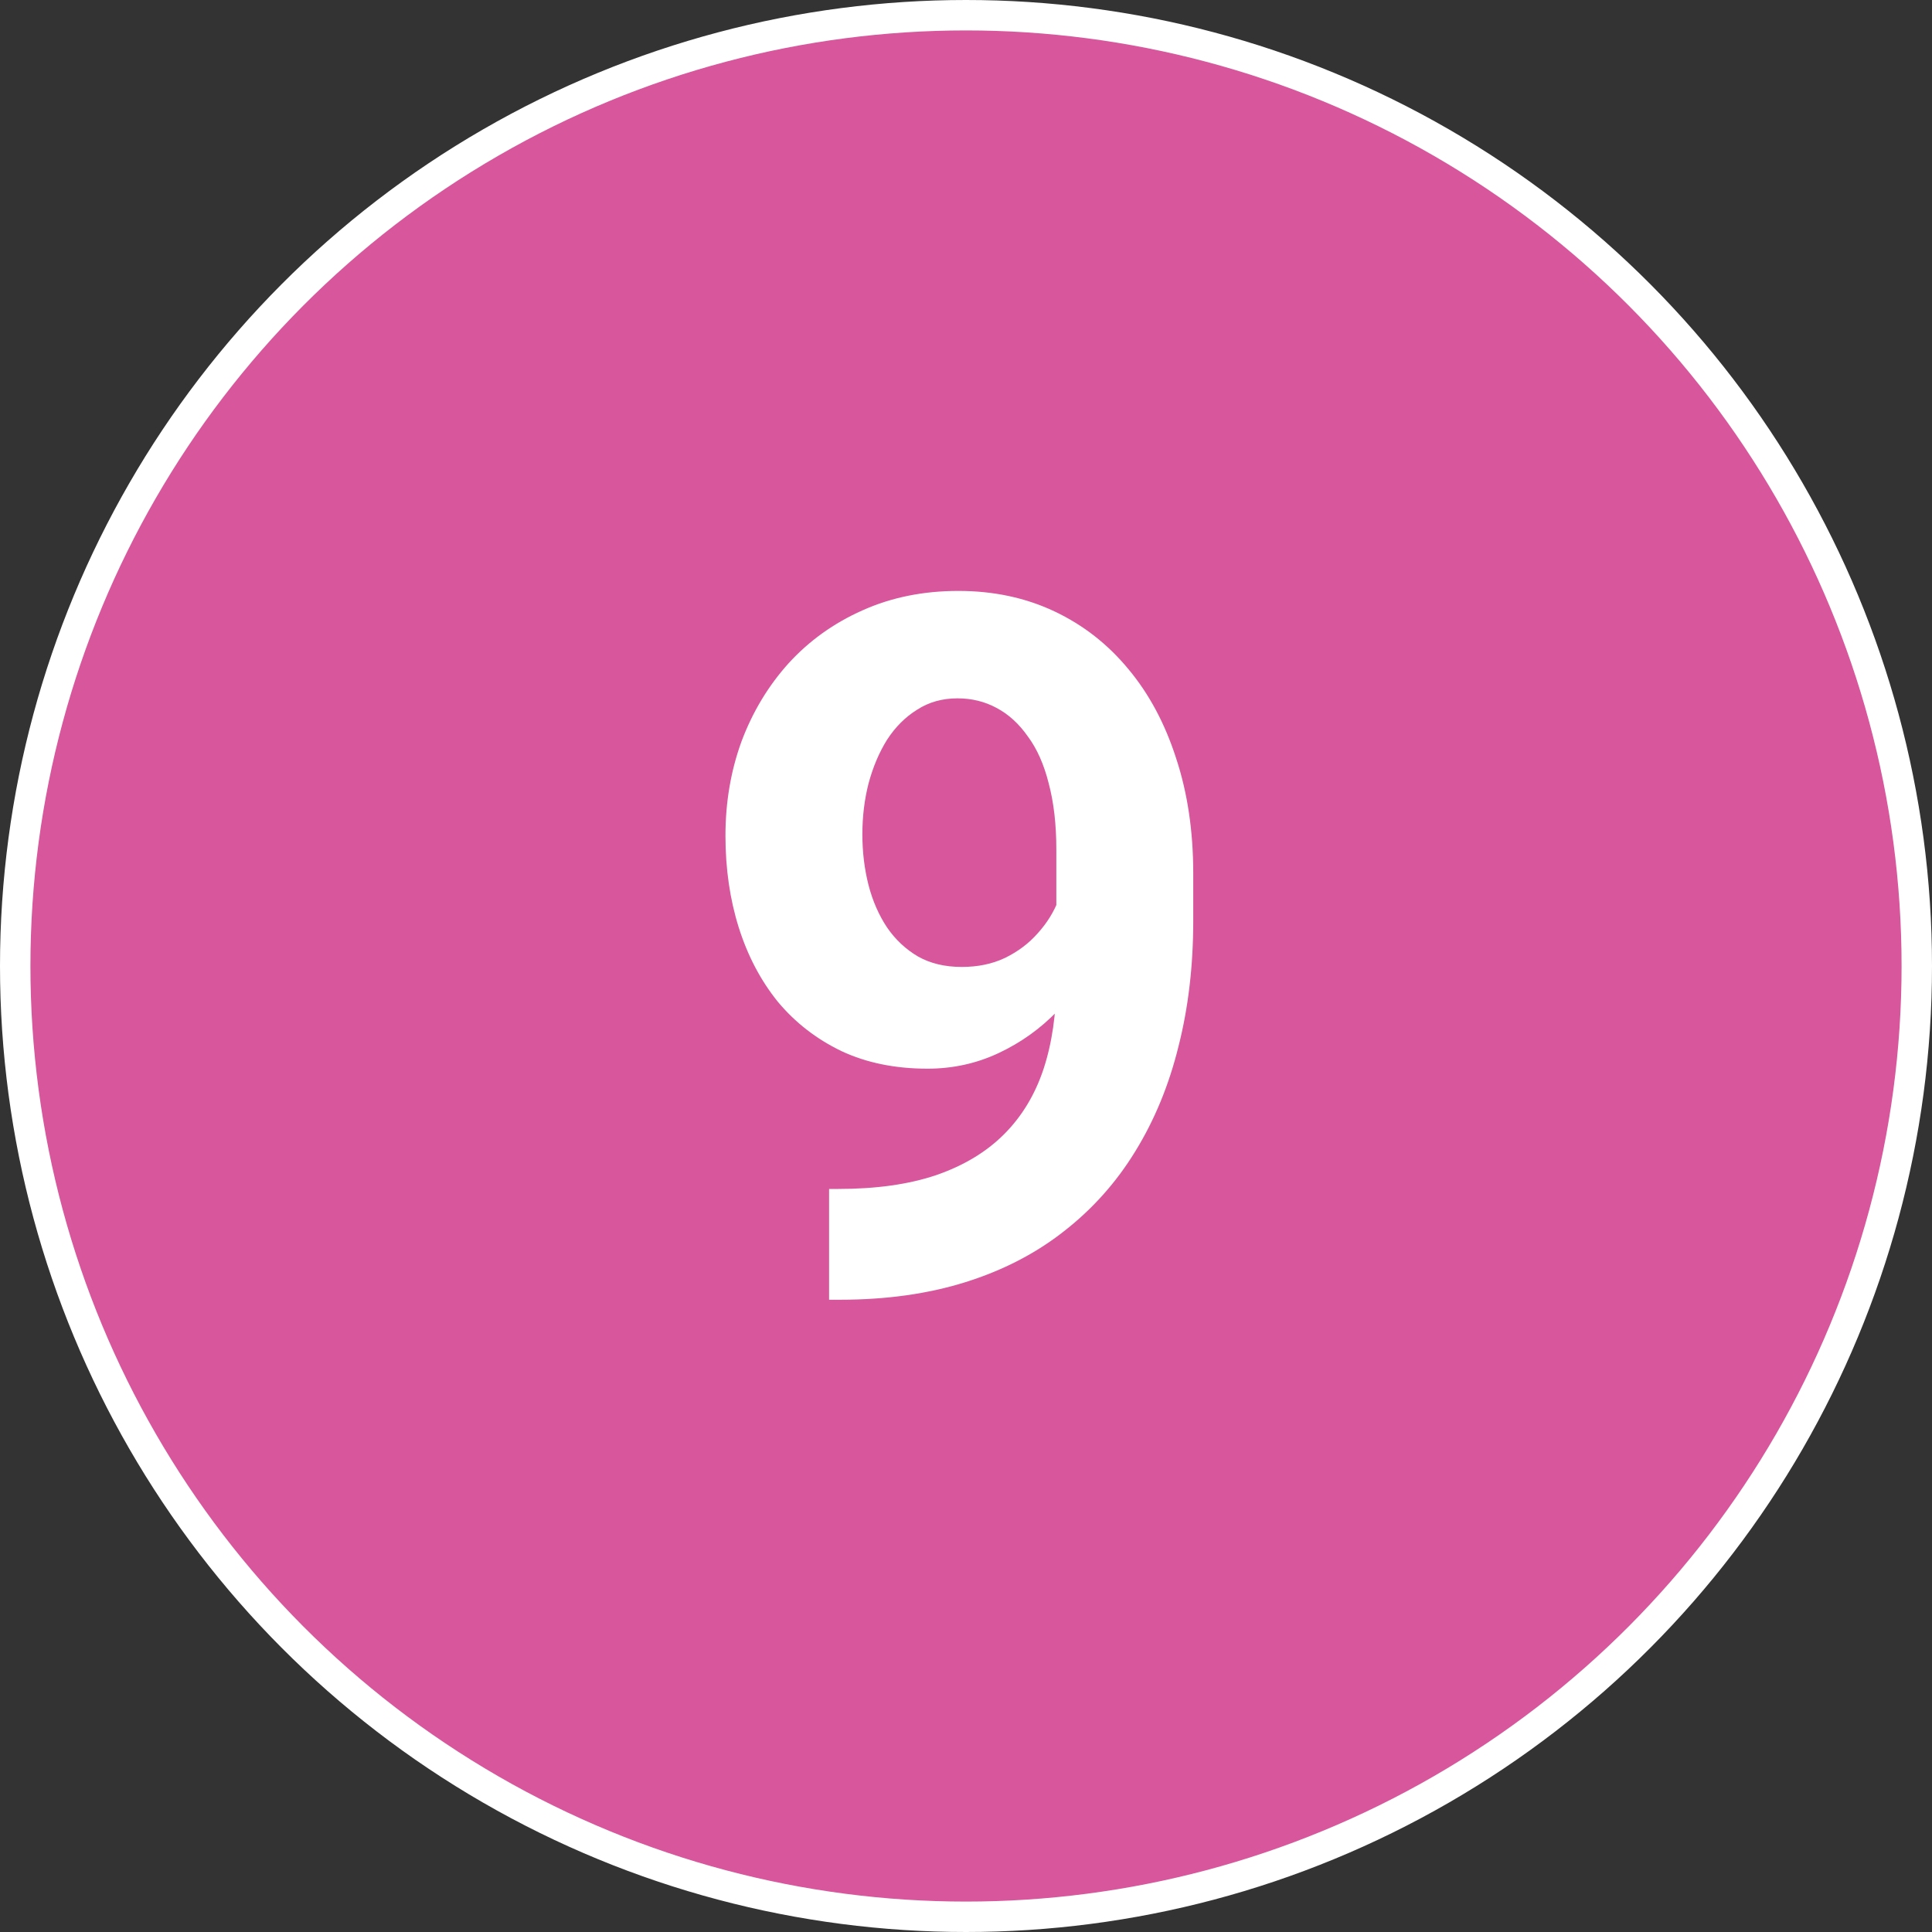
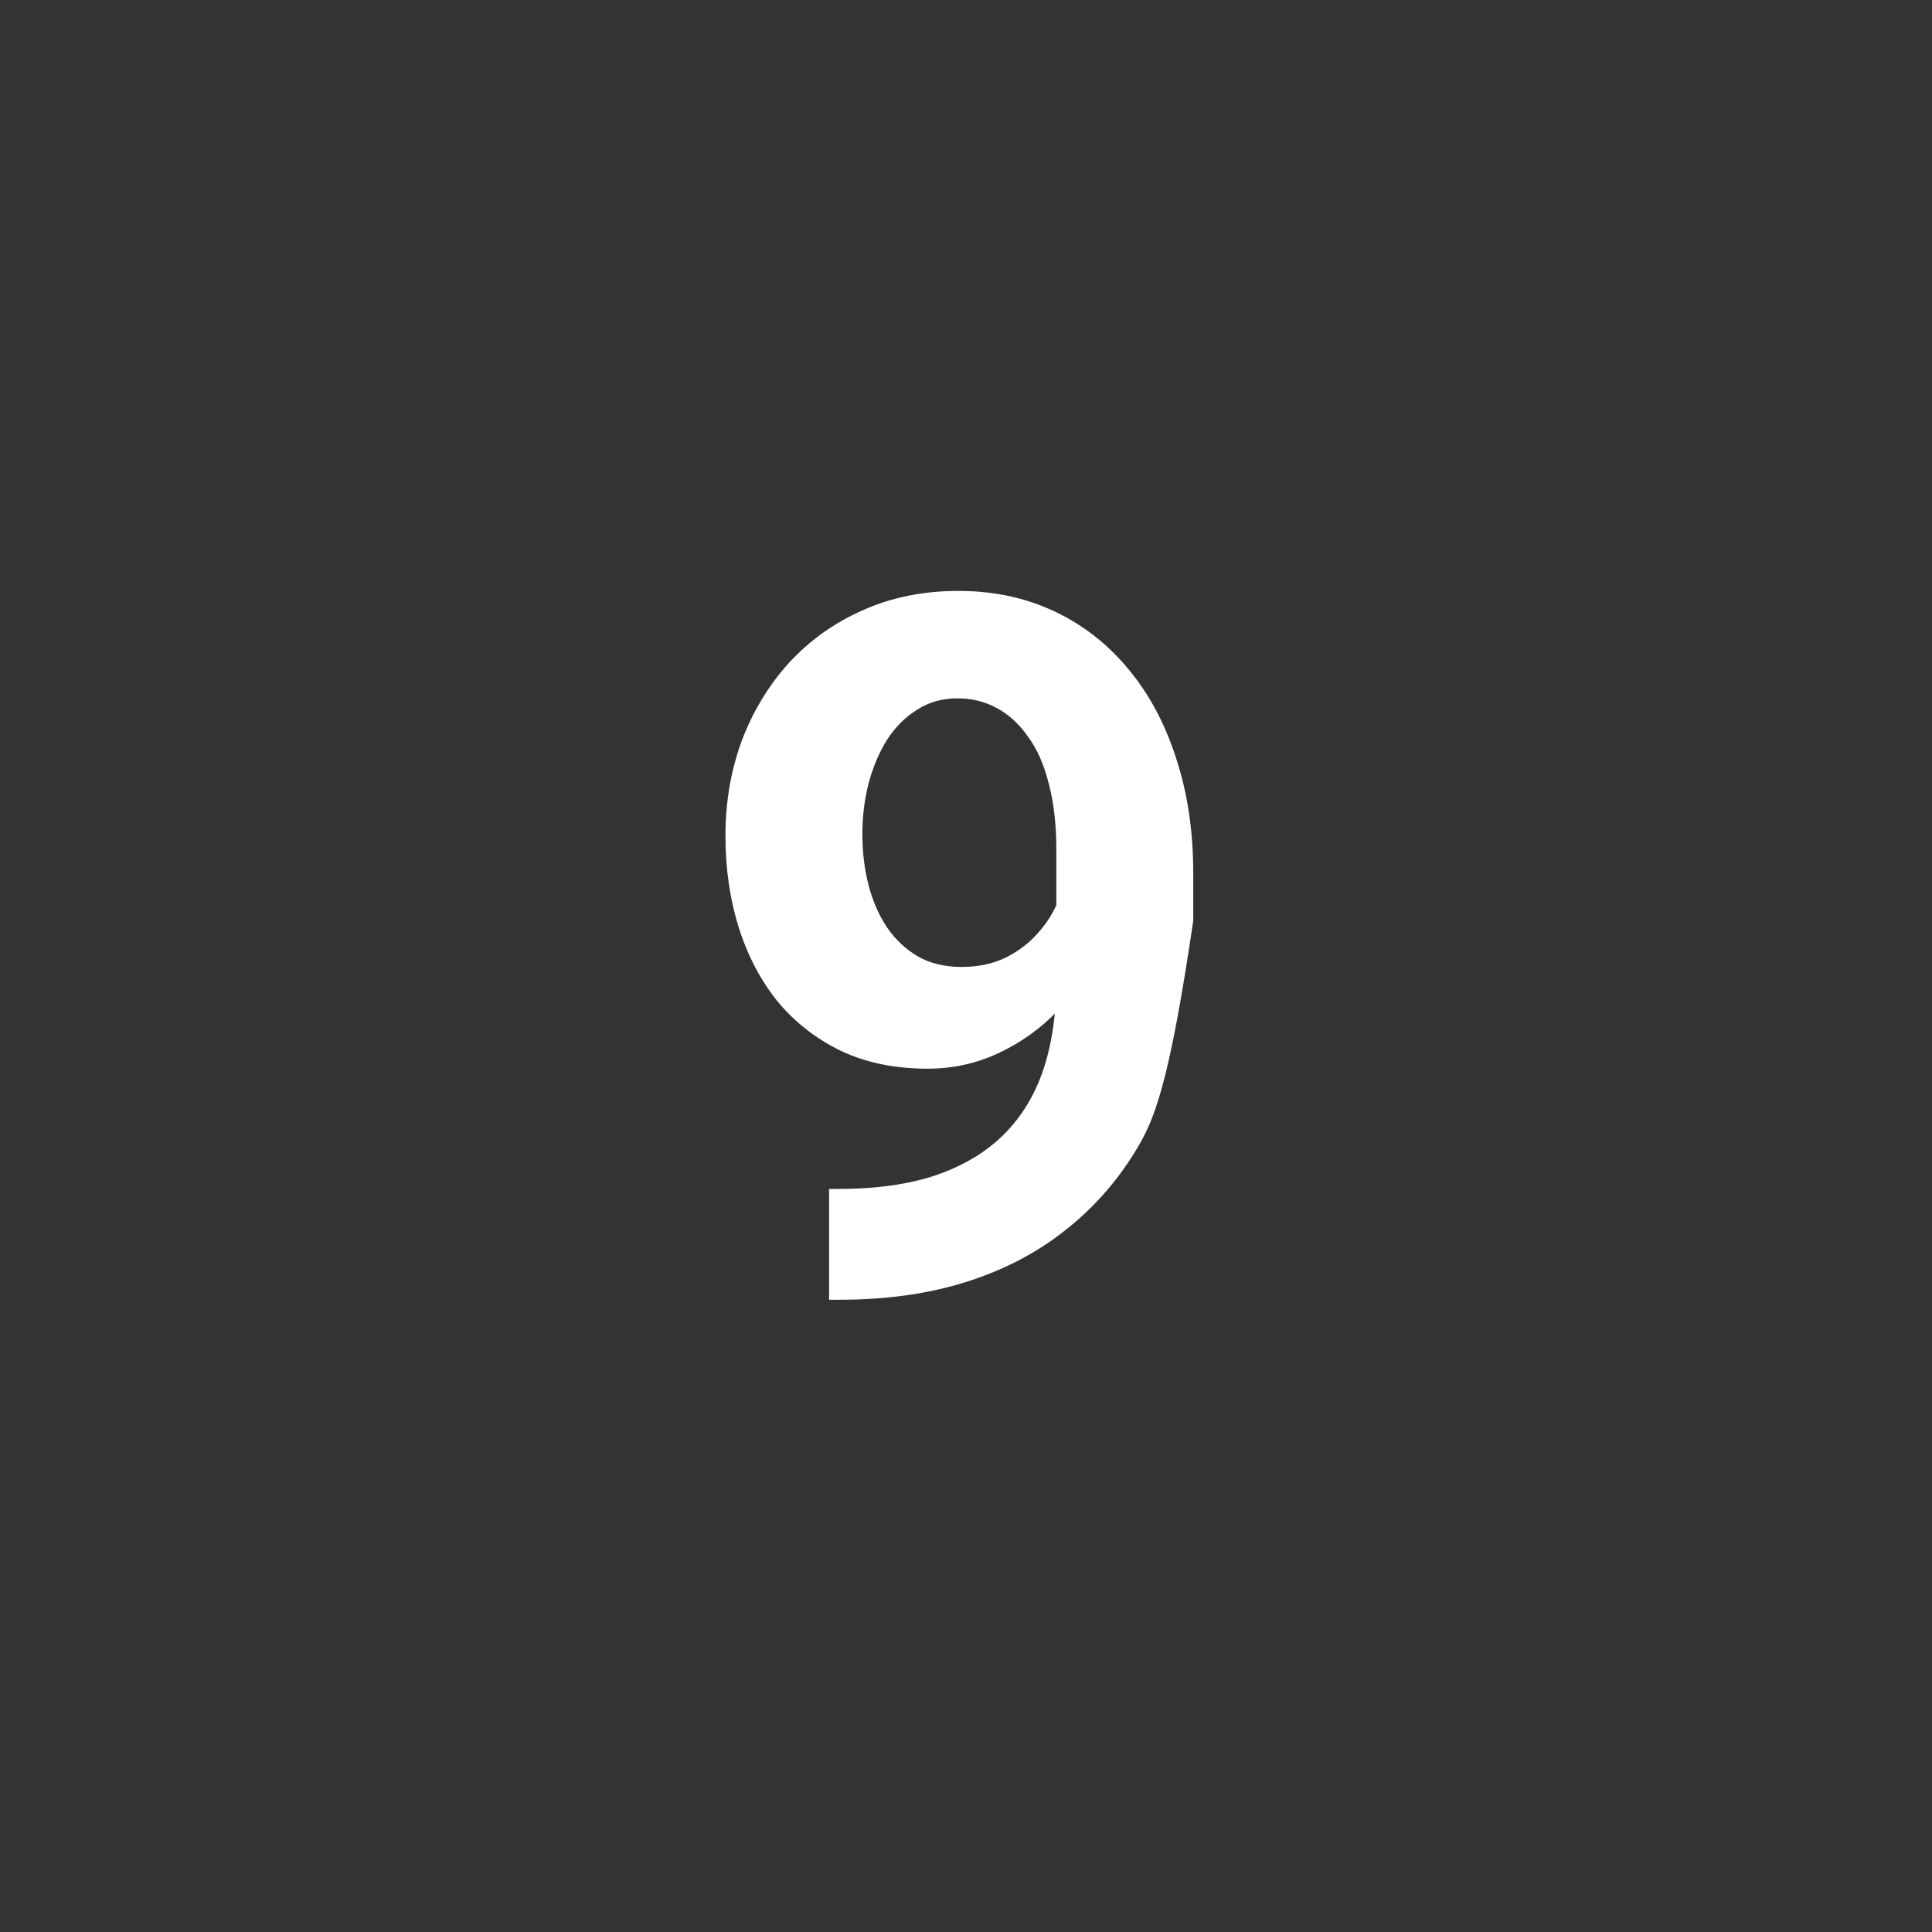
<svg xmlns="http://www.w3.org/2000/svg" width="127" height="127" viewBox="0 0 127 127" fill="none">
  <rect x="0" y="0" width="127" height="127" fill="#333333" stroke="none" />
-   <circle cx="63.5" cy="63.5" r="62.5" fill="#D8569C" stroke="white" stroke-width="2" />
-   <path d="M54.5 78.156H55.094C57.594 78.156 59.74 77.854 61.531 77.25C63.344 76.625 64.833 75.729 66 74.562C67.167 73.396 68.031 71.969 68.594 70.281C69.156 68.573 69.438 66.635 69.438 64.469V55.844C69.438 54.198 69.271 52.75 68.938 51.5C68.625 50.25 68.167 49.219 67.562 48.406C66.979 47.573 66.292 46.948 65.5 46.531C64.729 46.115 63.875 45.906 62.938 45.906C61.938 45.906 61.052 46.156 60.281 46.656C59.51 47.135 58.854 47.792 58.312 48.625C57.792 49.458 57.385 50.417 57.094 51.5C56.823 52.562 56.688 53.677 56.688 54.844C56.688 56.01 56.823 57.125 57.094 58.188C57.365 59.229 57.771 60.156 58.312 60.969C58.854 61.76 59.531 62.396 60.344 62.875C61.156 63.333 62.115 63.562 63.219 63.562C64.281 63.562 65.229 63.365 66.062 62.969C66.917 62.552 67.635 62.01 68.219 61.344C68.823 60.677 69.281 59.938 69.594 59.125C69.927 58.312 70.094 57.49 70.094 56.656L73.062 58.281C73.062 59.74 72.75 61.177 72.125 62.594C71.5 64.01 70.625 65.302 69.5 66.469C68.396 67.615 67.115 68.531 65.656 69.219C64.198 69.906 62.635 70.25 60.969 70.25C58.844 70.25 56.958 69.865 55.312 69.094C53.667 68.302 52.271 67.219 51.125 65.844C50 64.448 49.146 62.823 48.562 60.969C47.979 59.115 47.688 57.104 47.688 54.938C47.688 52.729 48.042 50.656 48.75 48.719C49.479 46.781 50.51 45.073 51.844 43.594C53.198 42.115 54.812 40.958 56.688 40.125C58.583 39.271 60.688 38.844 63 38.844C65.312 38.844 67.417 39.292 69.312 40.188C71.208 41.083 72.833 42.354 74.188 44C75.542 45.625 76.583 47.573 77.312 49.844C78.062 52.115 78.438 54.635 78.438 57.406V60.531C78.438 63.49 78.115 66.24 77.469 68.781C76.844 71.323 75.896 73.625 74.625 75.688C73.375 77.729 71.812 79.479 69.938 80.938C68.083 82.396 65.927 83.51 63.469 84.281C61.01 85.052 58.26 85.438 55.219 85.438H54.5V78.156Z" fill="white" />
+   <path d="M54.5 78.156H55.094C57.594 78.156 59.74 77.854 61.531 77.25C63.344 76.625 64.833 75.729 66 74.562C67.167 73.396 68.031 71.969 68.594 70.281C69.156 68.573 69.438 66.635 69.438 64.469V55.844C69.438 54.198 69.271 52.75 68.938 51.5C68.625 50.25 68.167 49.219 67.562 48.406C66.979 47.573 66.292 46.948 65.5 46.531C64.729 46.115 63.875 45.906 62.938 45.906C61.938 45.906 61.052 46.156 60.281 46.656C59.51 47.135 58.854 47.792 58.312 48.625C57.792 49.458 57.385 50.417 57.094 51.5C56.823 52.562 56.688 53.677 56.688 54.844C56.688 56.01 56.823 57.125 57.094 58.188C57.365 59.229 57.771 60.156 58.312 60.969C58.854 61.76 59.531 62.396 60.344 62.875C61.156 63.333 62.115 63.562 63.219 63.562C64.281 63.562 65.229 63.365 66.062 62.969C66.917 62.552 67.635 62.01 68.219 61.344C68.823 60.677 69.281 59.938 69.594 59.125C69.927 58.312 70.094 57.49 70.094 56.656L73.062 58.281C73.062 59.74 72.75 61.177 72.125 62.594C71.5 64.01 70.625 65.302 69.5 66.469C68.396 67.615 67.115 68.531 65.656 69.219C64.198 69.906 62.635 70.25 60.969 70.25C58.844 70.25 56.958 69.865 55.312 69.094C53.667 68.302 52.271 67.219 51.125 65.844C50 64.448 49.146 62.823 48.562 60.969C47.979 59.115 47.688 57.104 47.688 54.938C47.688 52.729 48.042 50.656 48.75 48.719C49.479 46.781 50.51 45.073 51.844 43.594C53.198 42.115 54.812 40.958 56.688 40.125C58.583 39.271 60.688 38.844 63 38.844C65.312 38.844 67.417 39.292 69.312 40.188C71.208 41.083 72.833 42.354 74.188 44C75.542 45.625 76.583 47.573 77.312 49.844C78.062 52.115 78.438 54.635 78.438 57.406V60.531C76.844 71.323 75.896 73.625 74.625 75.688C73.375 77.729 71.812 79.479 69.938 80.938C68.083 82.396 65.927 83.51 63.469 84.281C61.01 85.052 58.26 85.438 55.219 85.438H54.5V78.156Z" fill="white" />
</svg>